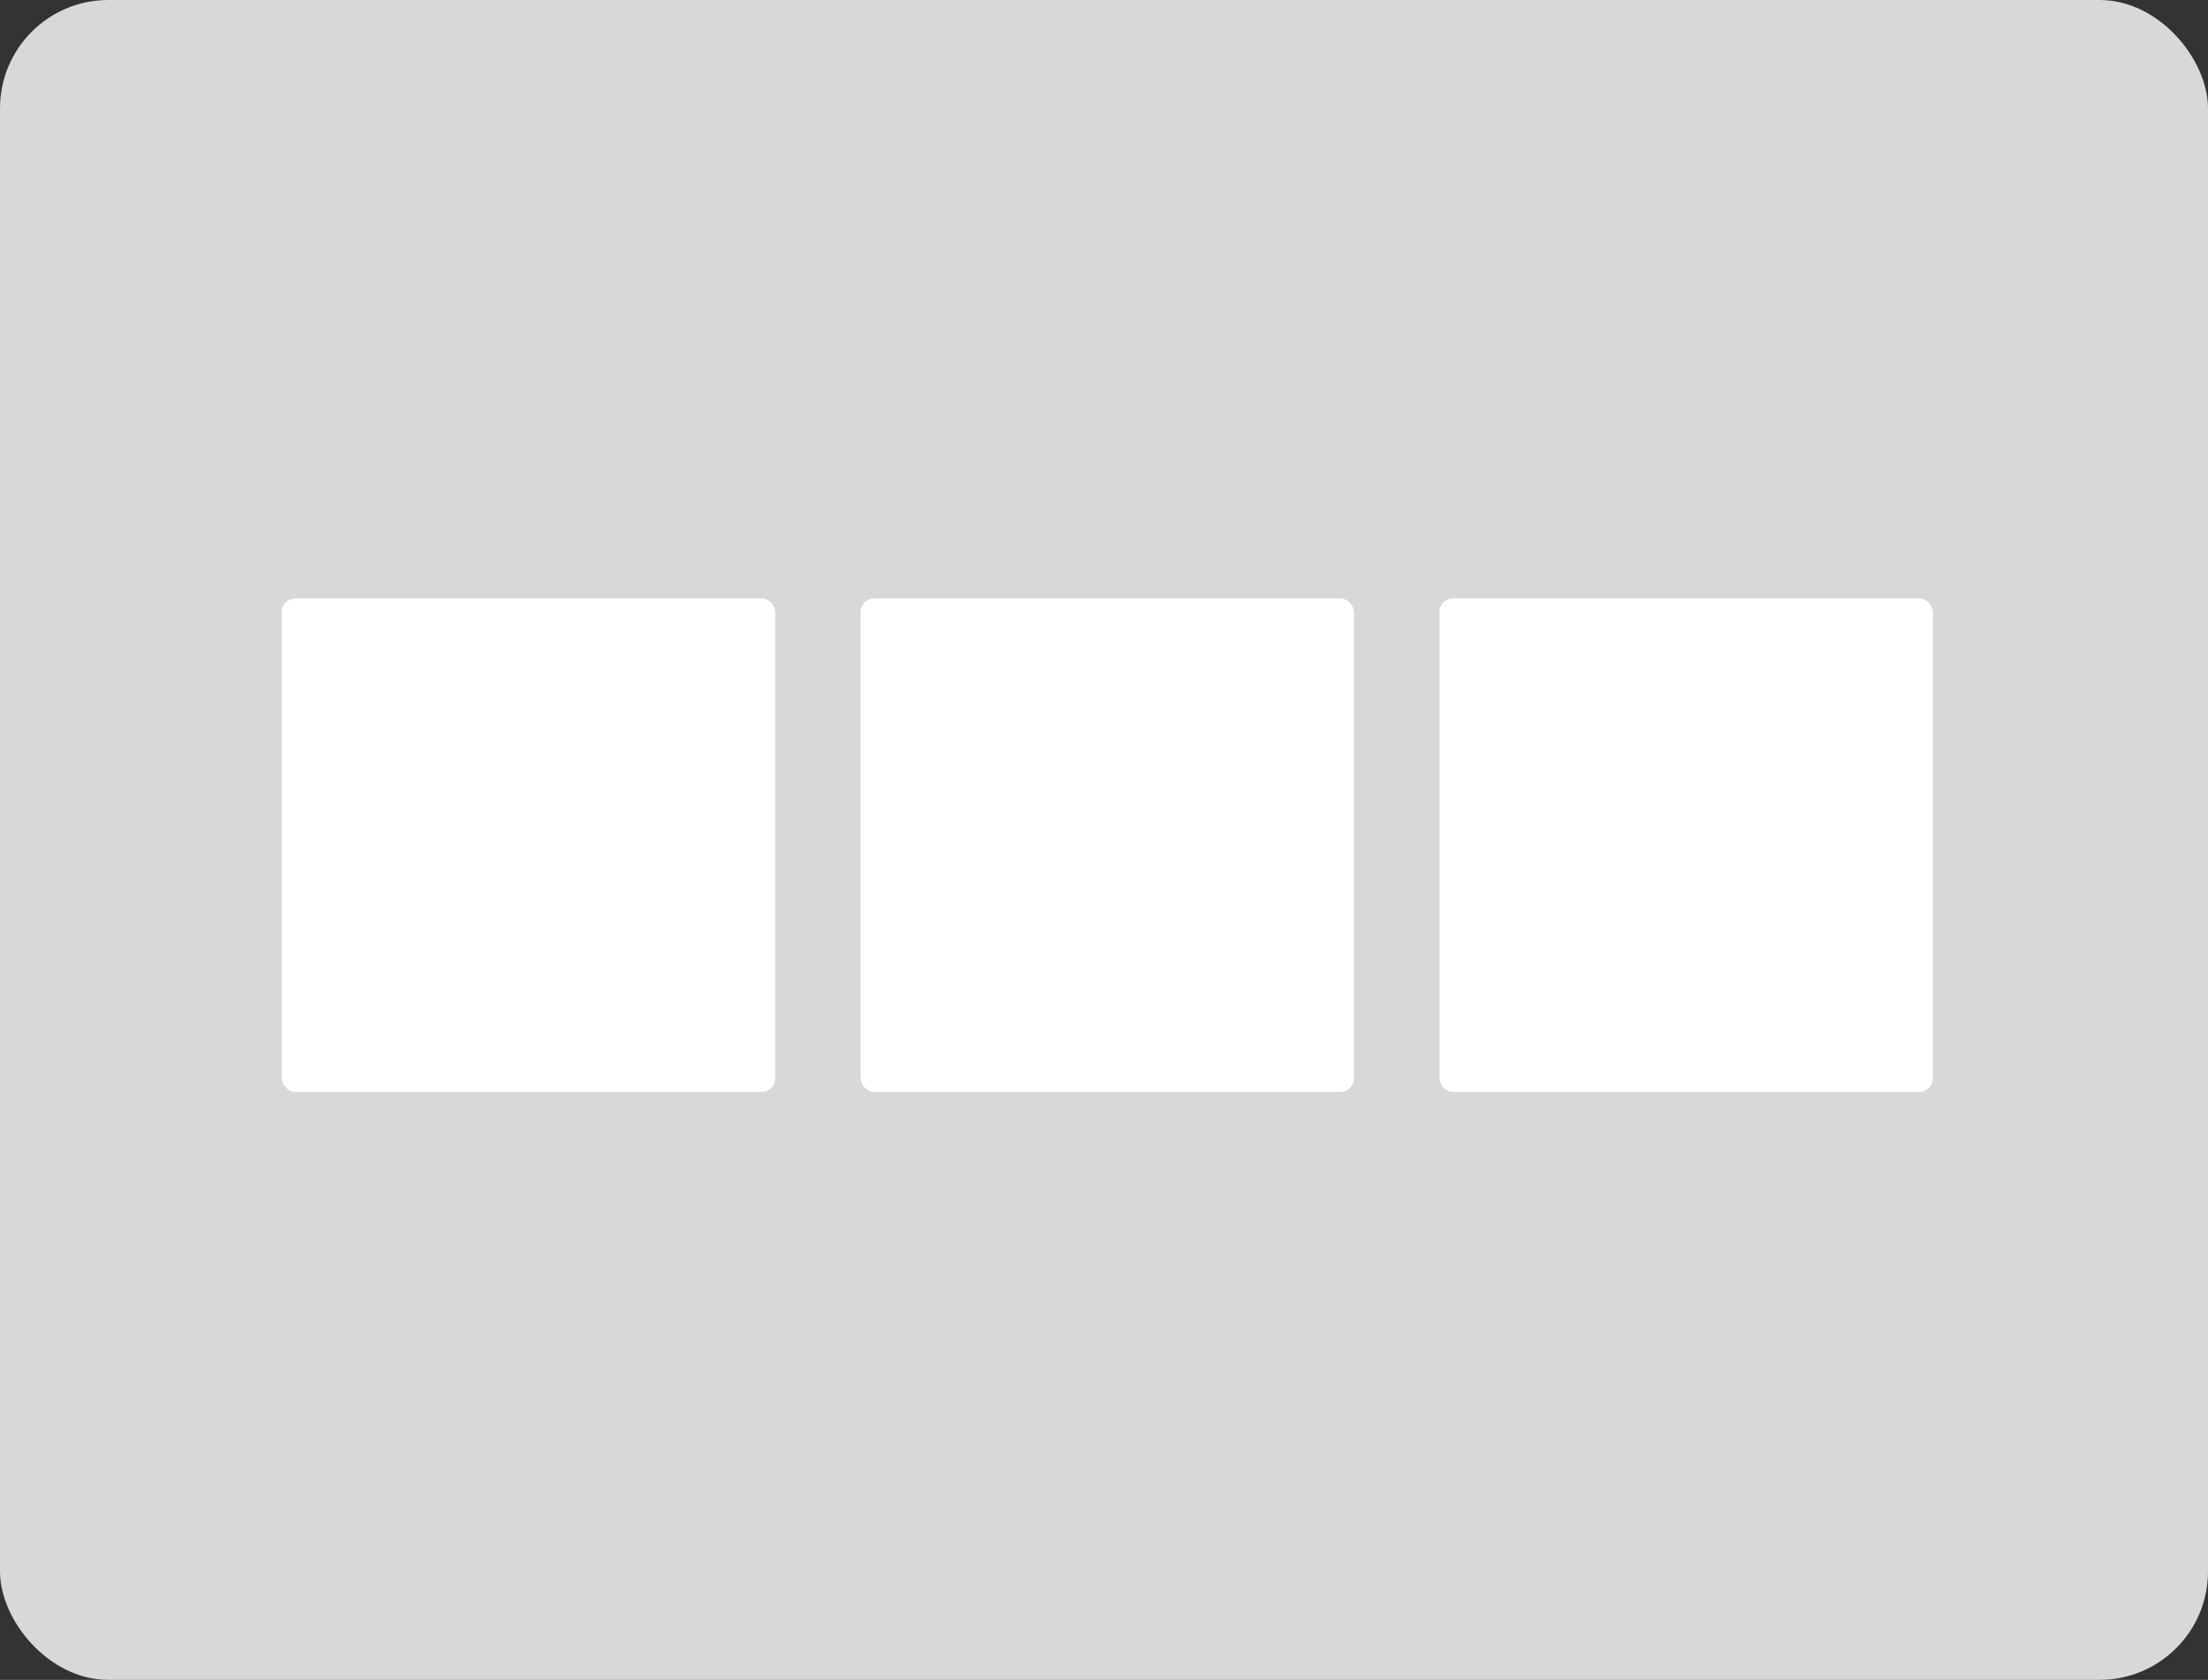
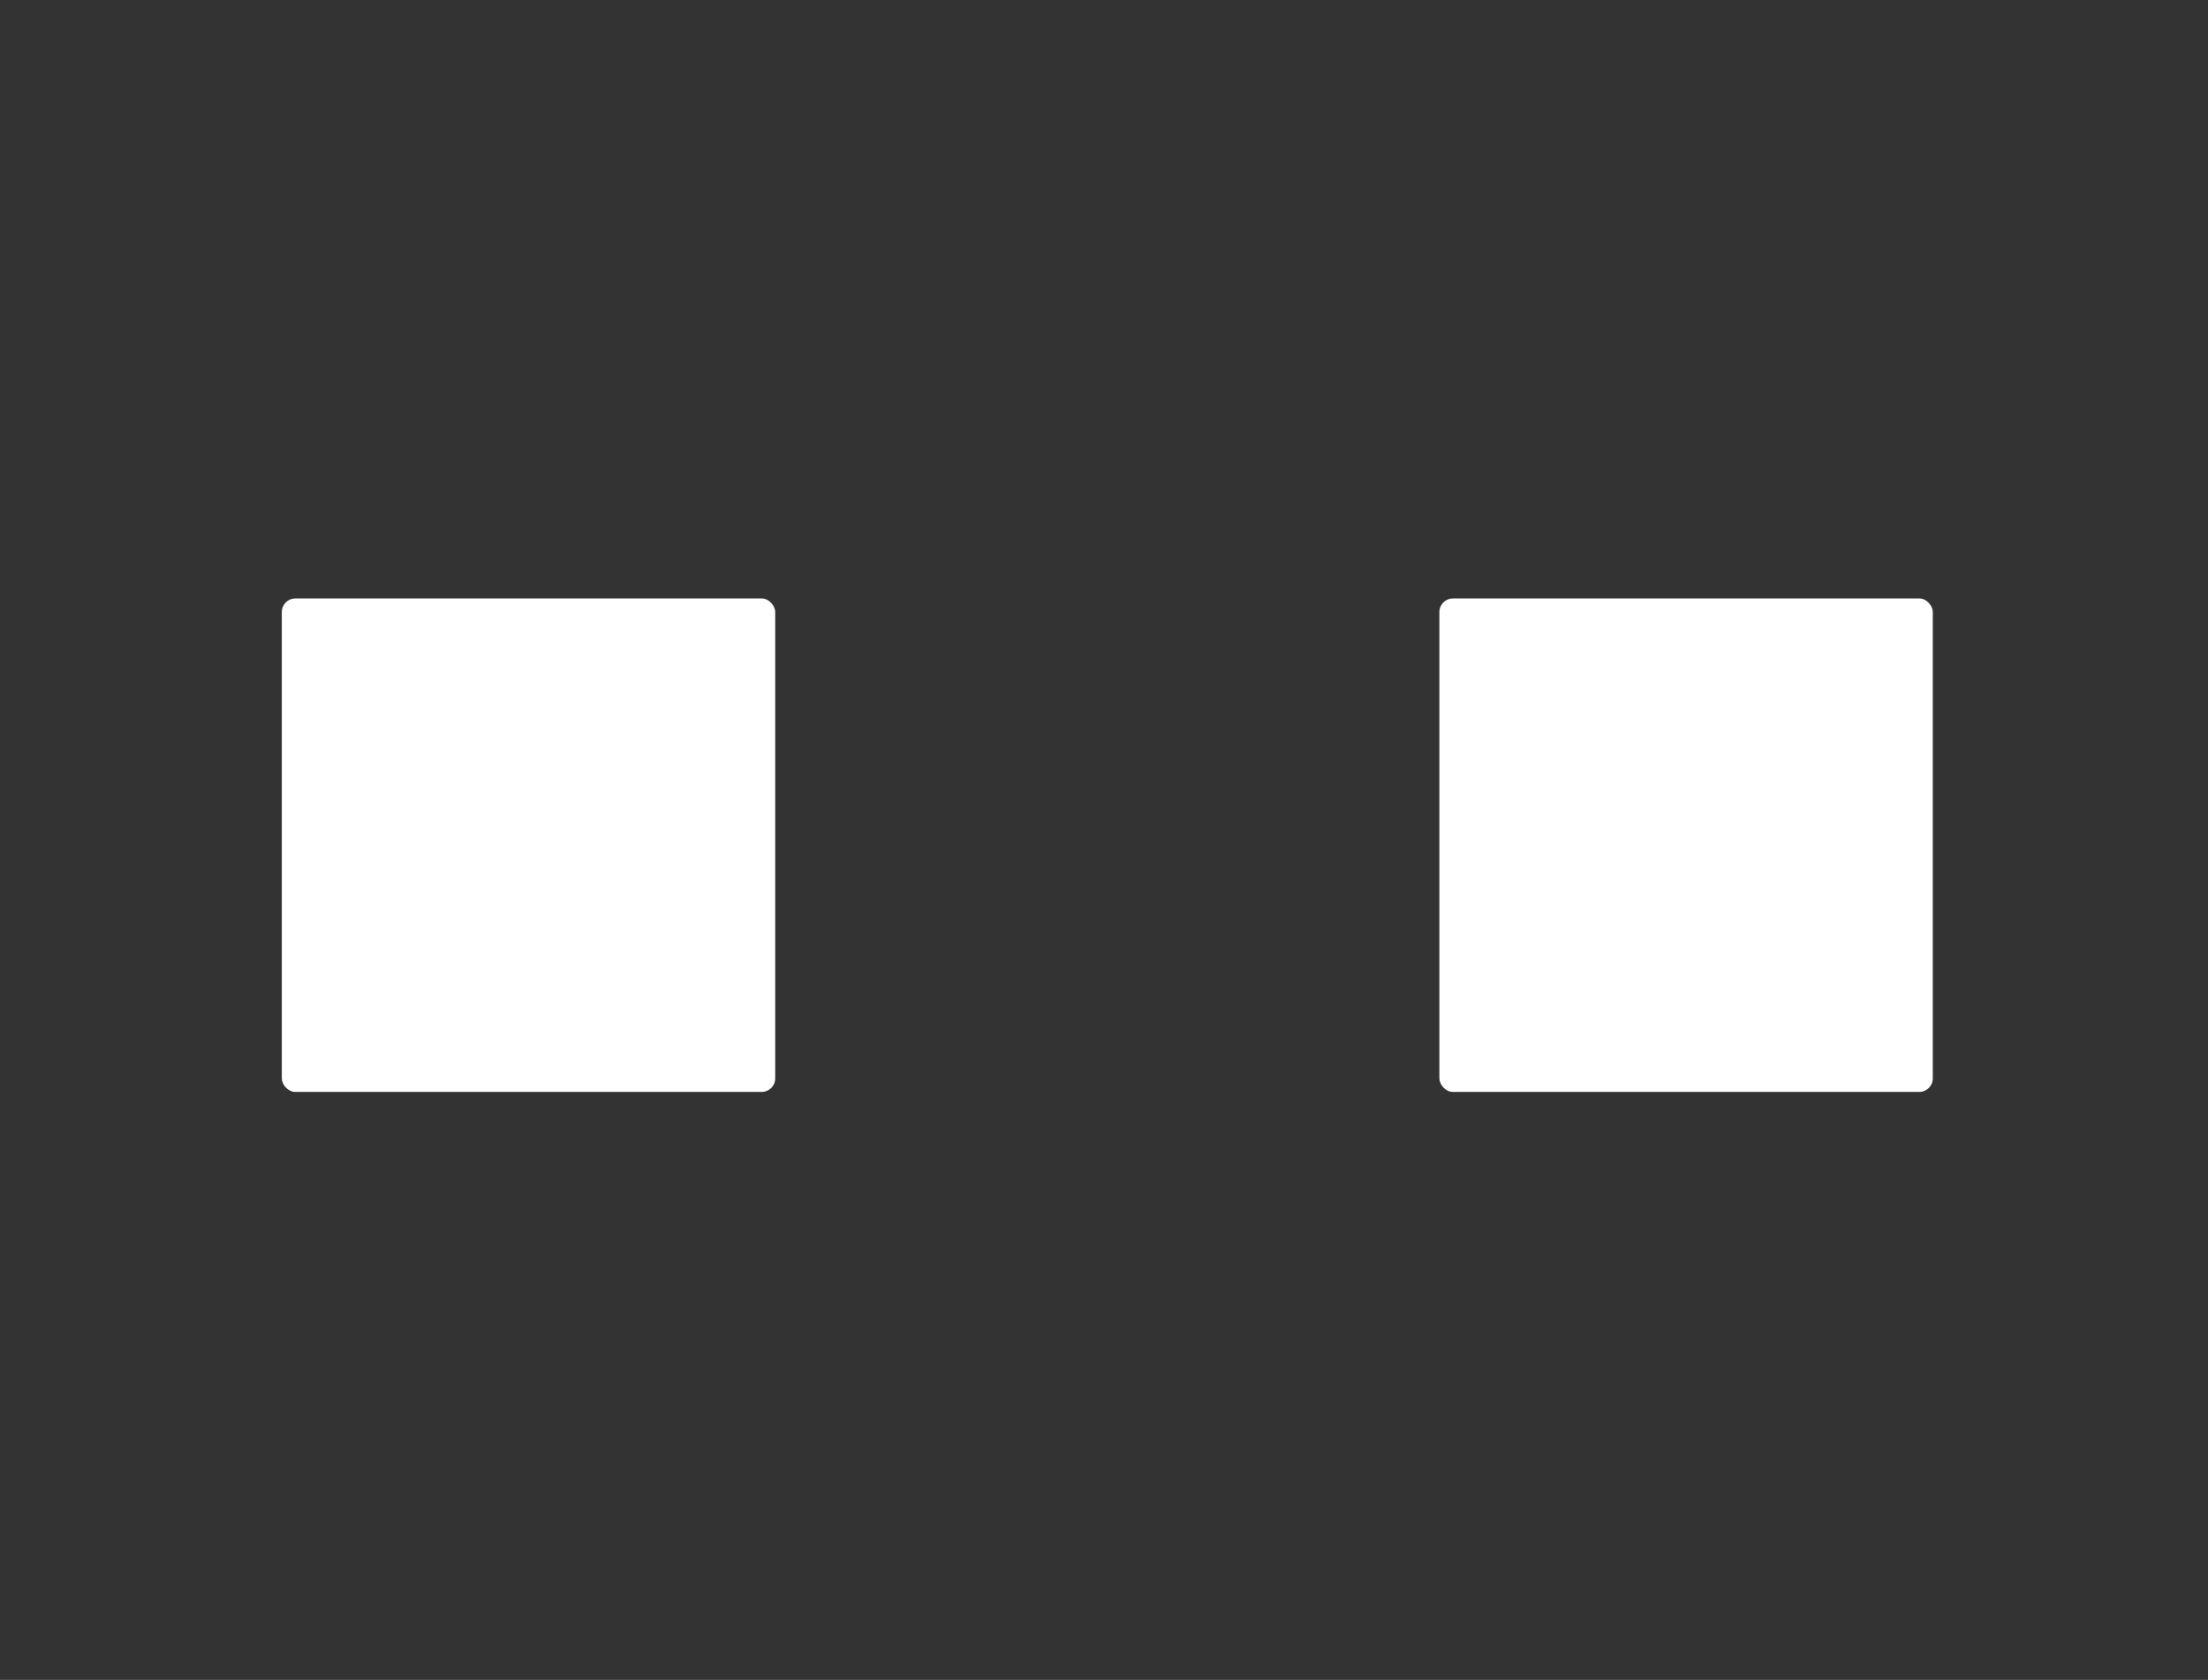
<svg xmlns="http://www.w3.org/2000/svg" width="326" height="248" viewBox="0 0 326 248" fill="none">
  <rect x="0" y="0" width="326" height="248" fill="#333333" stroke="none" />
-   <rect width="326" height="248" rx="16" fill="#D8D8D8" />
  <rect x="41.606" y="88.352" width="72.85" height="72.85" rx="2" fill="white" />
-   <rect x="127.062" y="88.352" width="72.85" height="72.85" rx="2" fill="white" />
  <rect x="212.518" y="88.352" width="72.85" height="72.85" rx="2" fill="white" />
</svg>